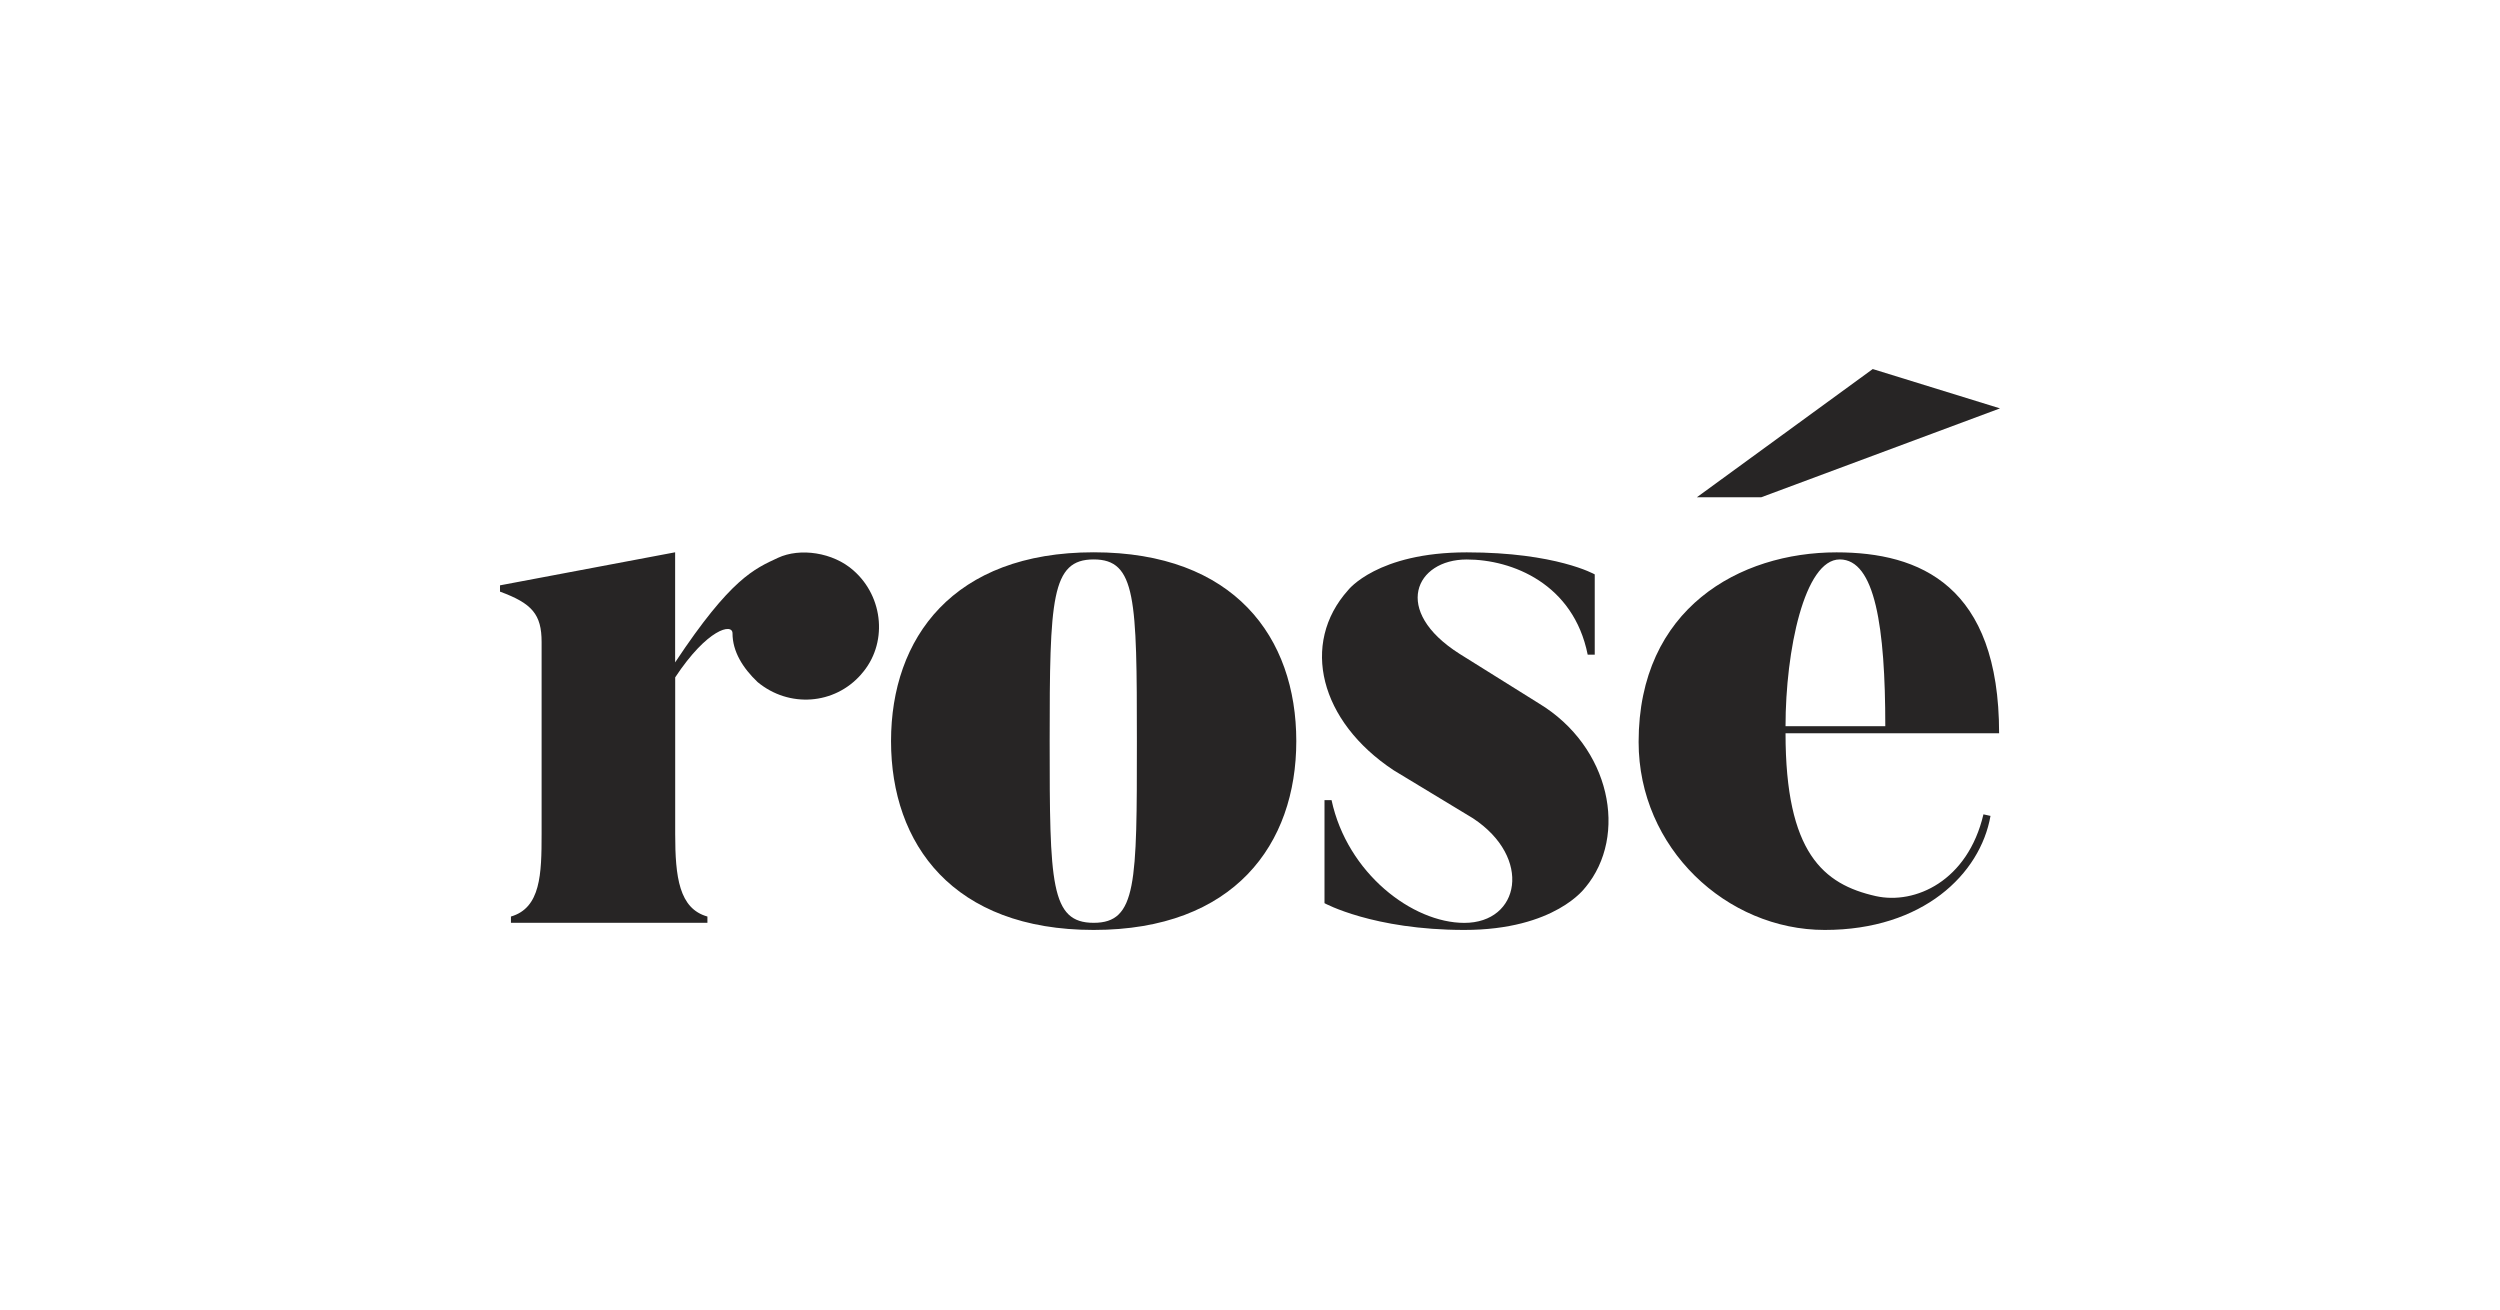
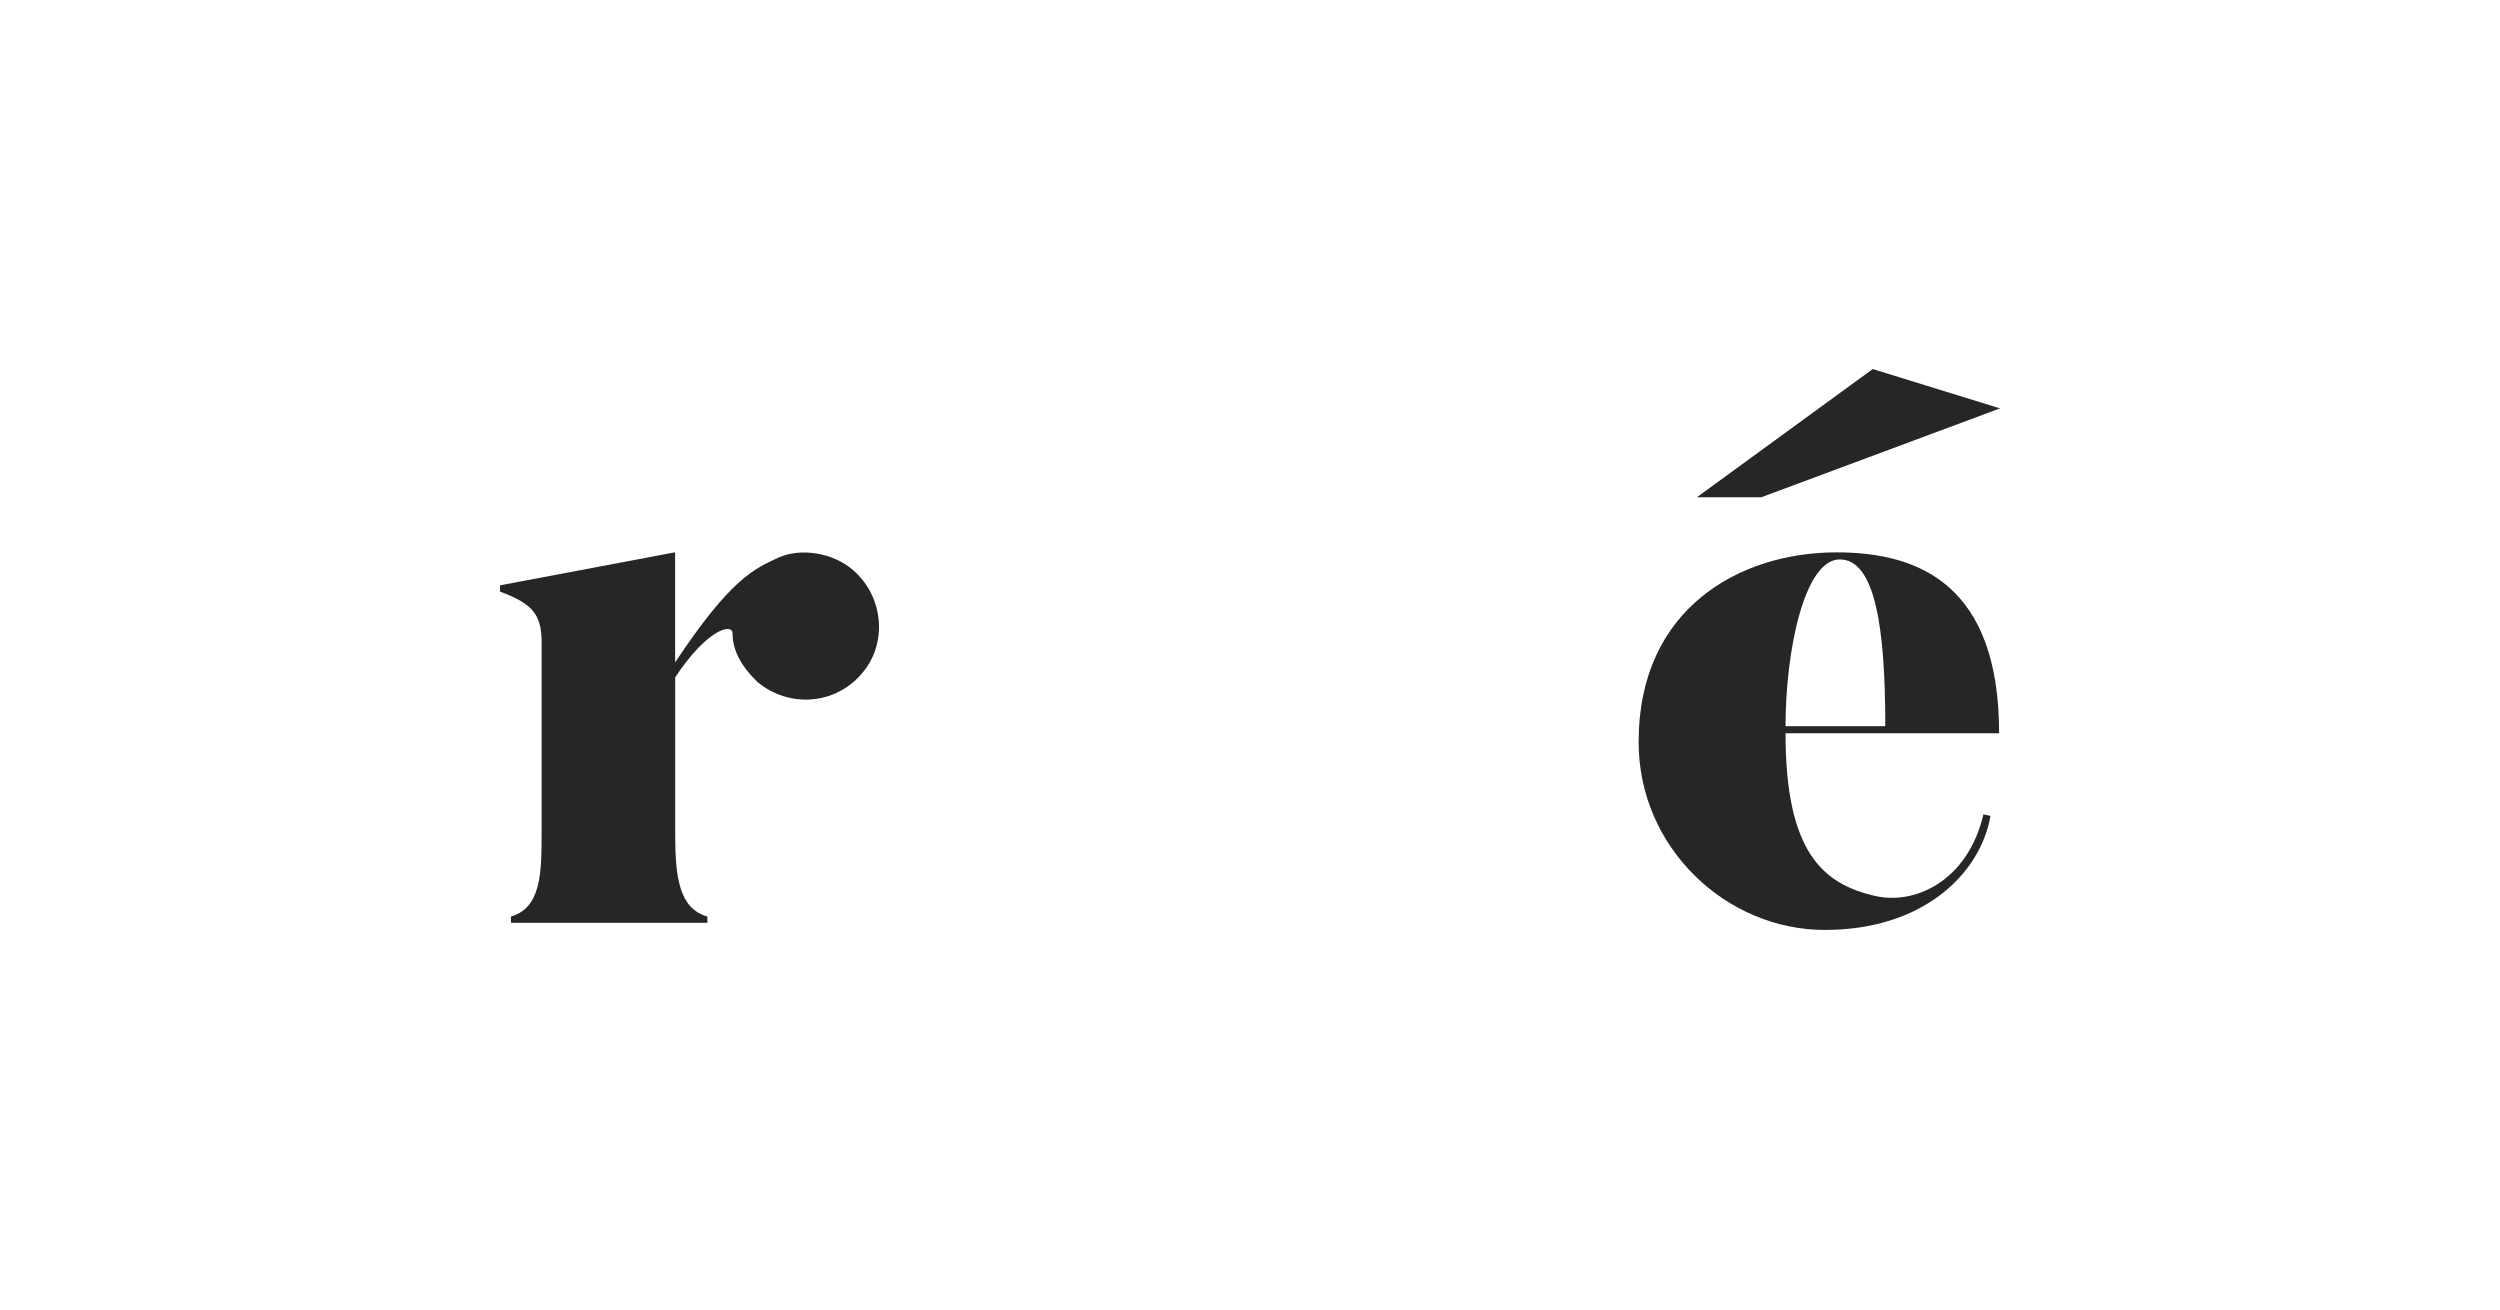
<svg xmlns="http://www.w3.org/2000/svg" width="210" height="110" viewBox="0 0 210 110" fill="none">
  <path d="M72.346 56.637C70.102 59.212 66.276 59.478 63.64 57.296C62.385 56.104 61.531 54.716 61.531 53.197C61.531 52.337 59.423 52.8 56.716 56.899V70.049C56.716 73.685 57.048 76.325 59.423 76.989V77.517H42.919V76.989C45.424 76.26 45.495 73.418 45.495 70.049V53.926C45.495 51.613 44.701 50.688 42 49.697V49.169L56.711 46.393V55.641C61.396 48.571 63.374 47.781 65.352 46.856C67.2 45.996 69.972 46.393 71.684 47.912C74.254 50.16 74.586 54.123 72.341 56.637H72.346Z" fill="#272525" />
-   <path d="M108.889 62.254C108.889 70.909 103.677 78.115 91.868 78.115C80.058 78.115 74.847 70.914 74.847 62.254C74.847 53.595 80.058 46.393 91.868 46.393C103.677 46.393 108.889 53.529 108.889 62.254ZM95.498 62.254C95.498 50.296 95.432 46.992 91.868 46.992C88.303 46.992 88.172 50.296 88.172 62.254C88.172 74.213 88.237 77.517 91.868 77.517C95.498 77.517 95.498 74.213 95.498 62.254Z" fill="#272525" />
-   <path d="M133.165 74.545C133.165 74.545 130.659 78.115 123.002 78.115C115.345 78.115 111.258 75.867 111.258 75.867V67.213H111.851C113.171 73.358 118.644 77.522 123.002 77.522C127.687 77.522 128.741 72.04 123.73 68.736L117.068 64.703C110.867 60.605 109.215 54.067 113.242 49.571C113.242 49.571 115.682 46.398 123.203 46.398C130.725 46.398 133.958 48.249 133.958 48.249V54.992H133.366C132.176 49.043 127.034 46.997 123.203 46.997C118.915 46.997 116.872 51.291 122.611 54.927L129.274 59.091C135.279 62.722 136.795 70.19 133.165 74.555V74.545Z" fill="#272525" />
  <path d="M167.93 61.596H149.985C149.985 71.638 153.153 74.283 157.572 75.274C160.87 76.003 165.289 74.017 166.609 68.405L167.202 68.535C166.343 73.423 161.528 78.115 153.279 78.115C145.029 78.115 137.644 71.241 137.644 62.325C137.644 51.09 146.154 46.398 154.268 46.398C161.262 46.398 167.925 49.174 167.925 61.596H167.93ZM157.31 31L168 34.304L147.941 41.772H142.534L157.31 31ZM158.365 61.002C158.365 52.674 157.506 46.992 154.539 46.992C151.572 46.992 149.985 54.656 149.985 61.002H158.365Z" fill="#272525" />
</svg>